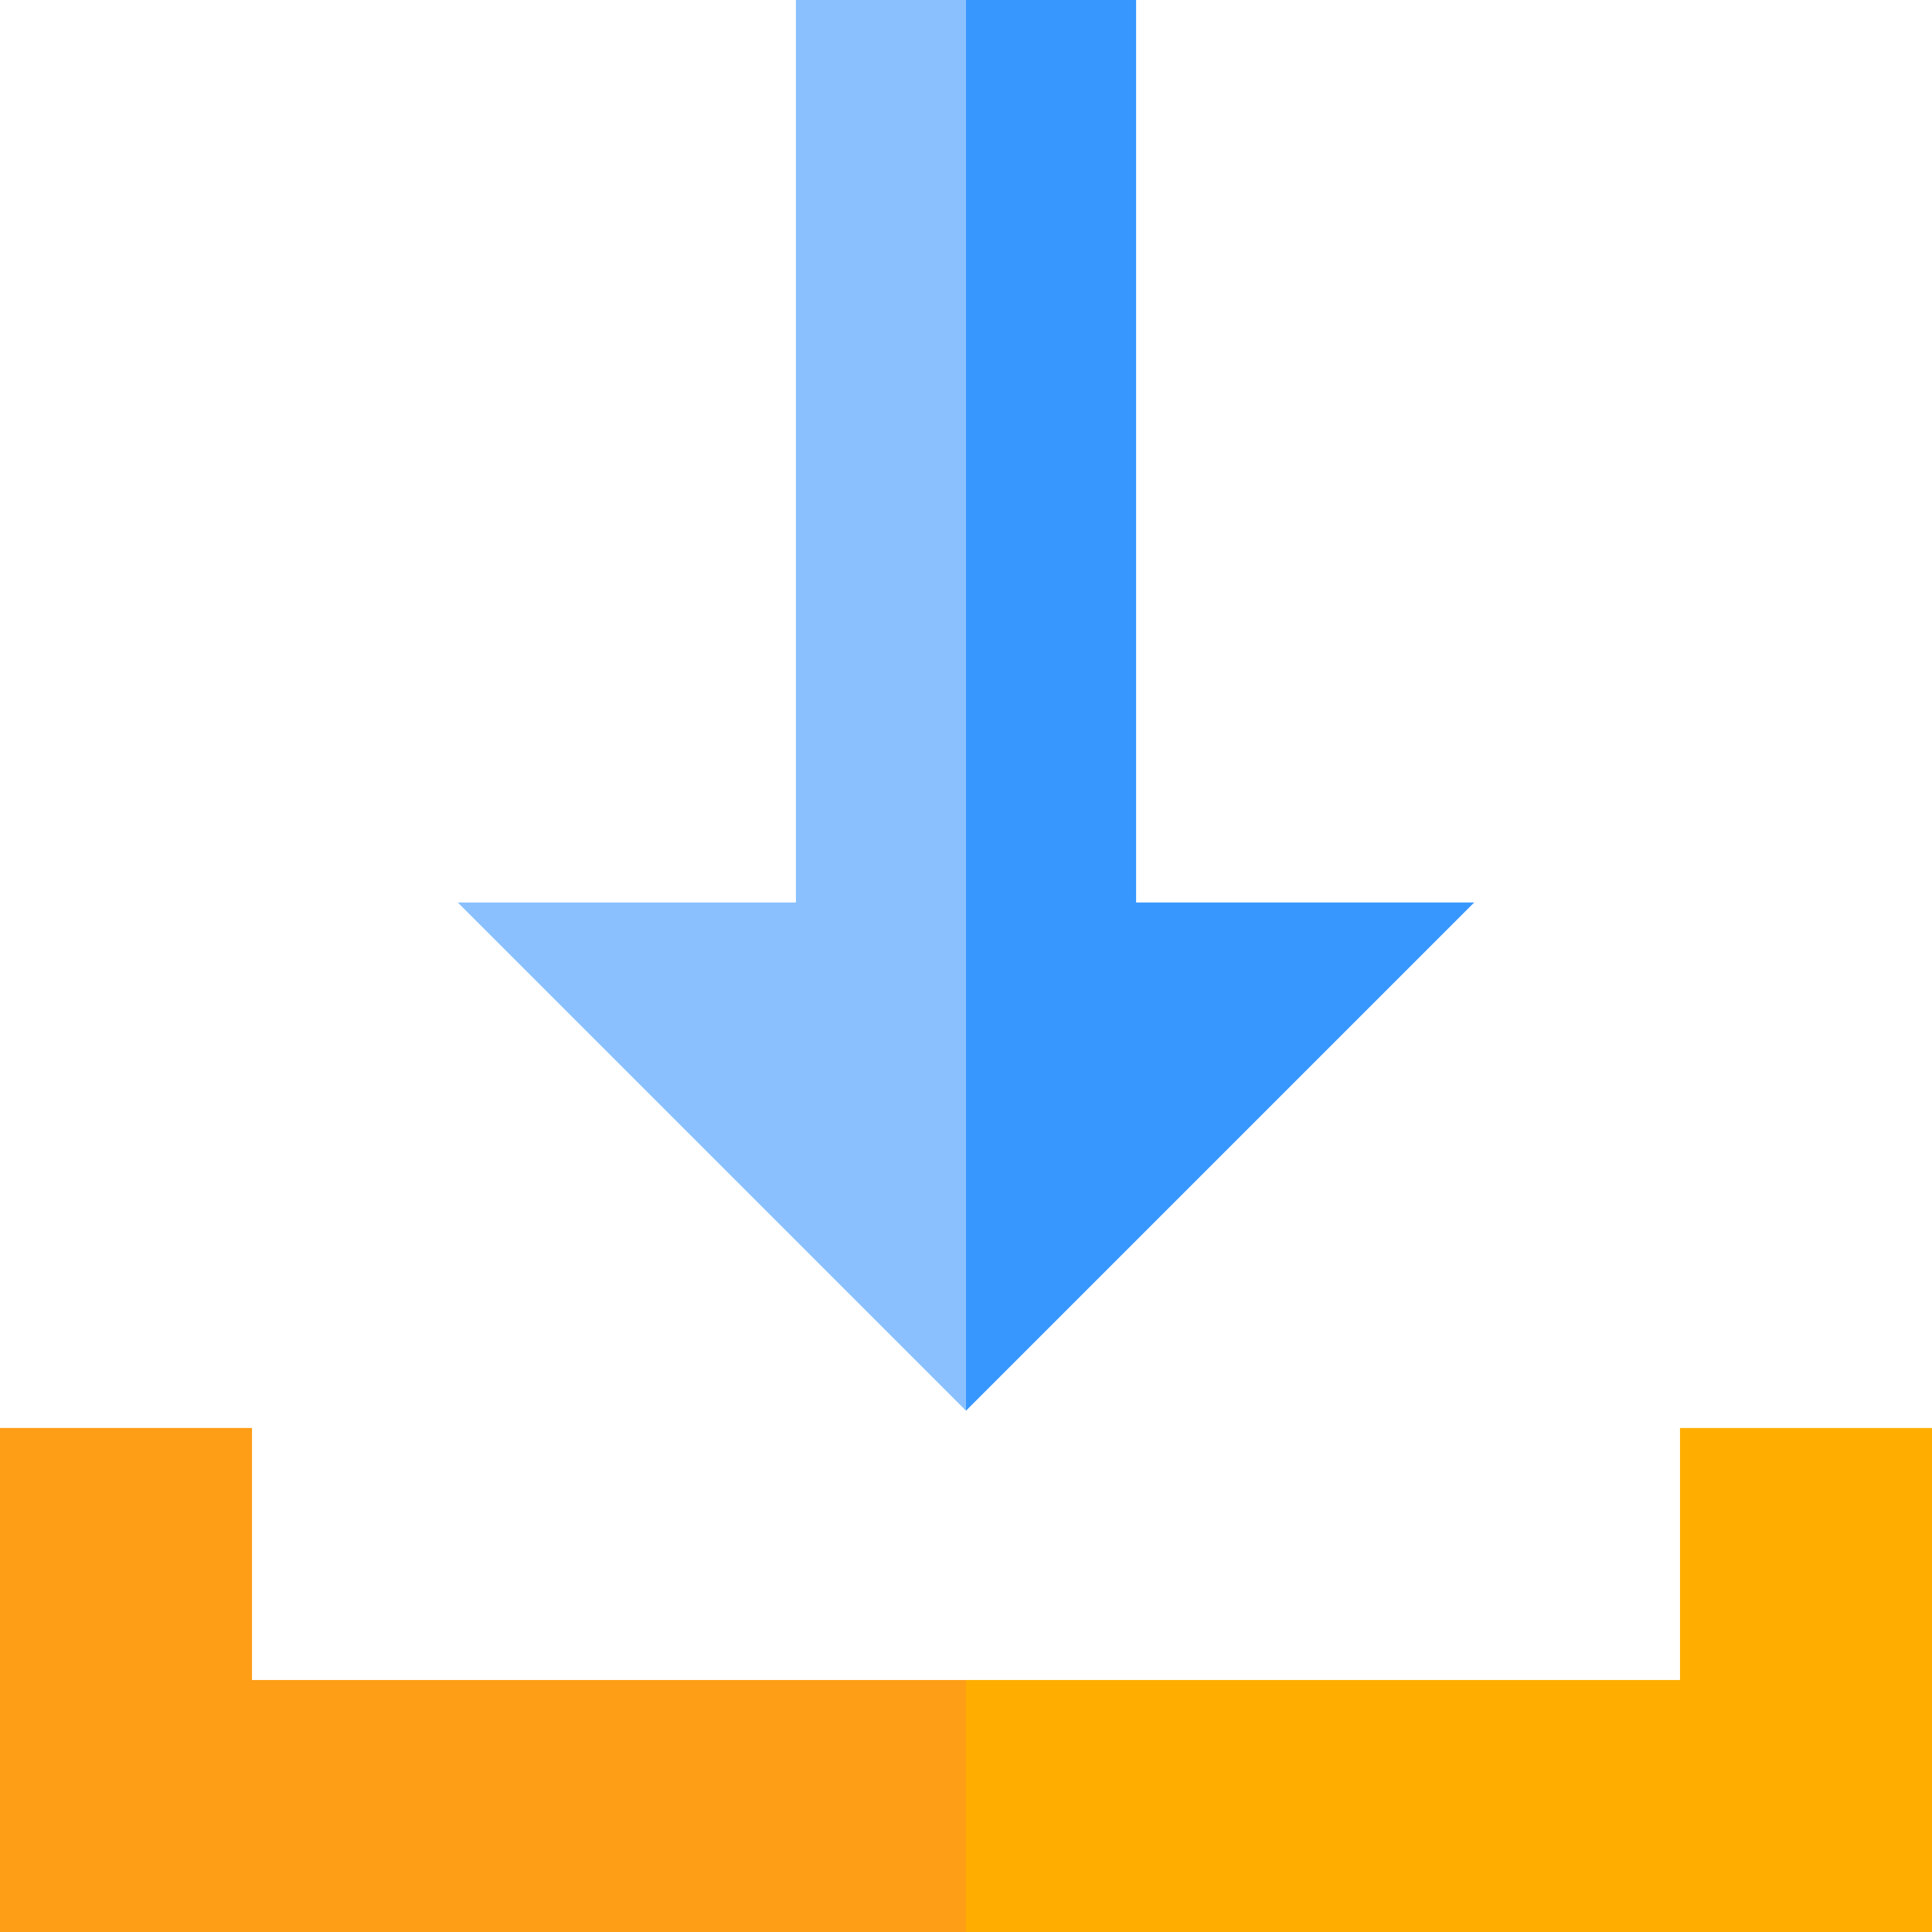
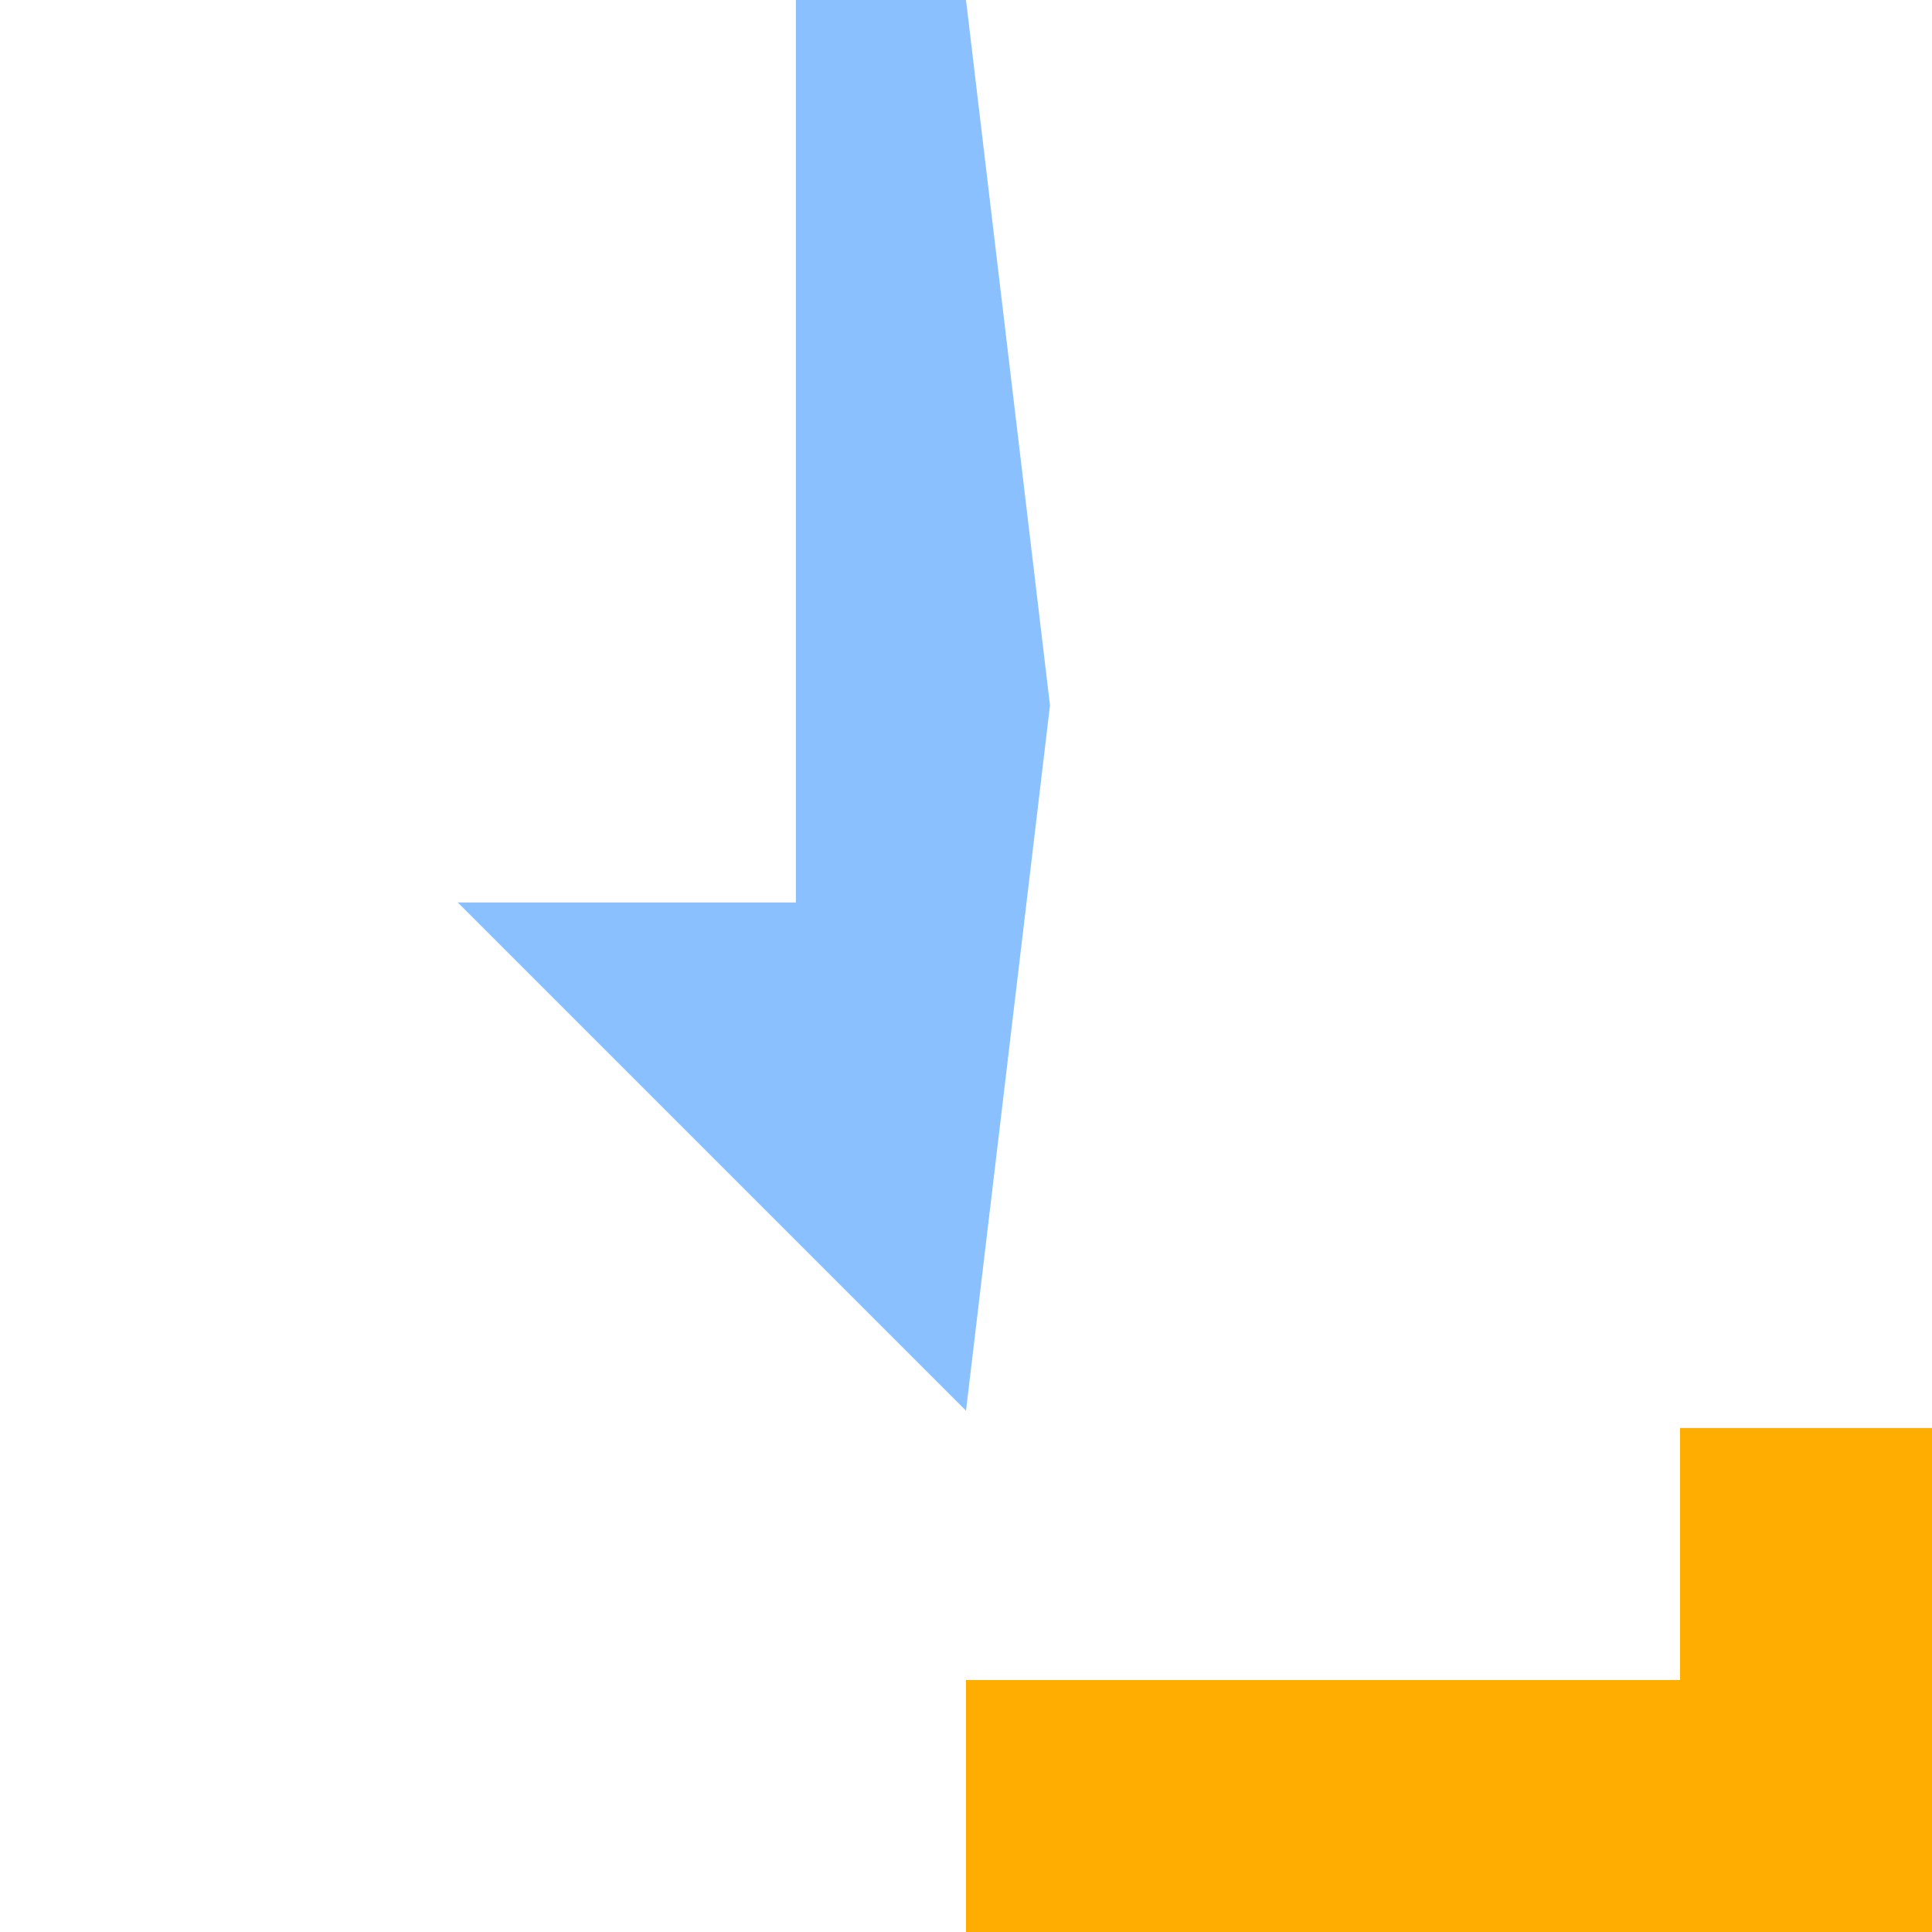
<svg xmlns="http://www.w3.org/2000/svg" height="800px" width="800px" version="1.1" id="Layer_1" viewBox="0 0 512 512" xml:space="preserve" fill="#000000">
  <g id="SVGRepo_bgCarrier" stroke-width="0" />
  <g id="SVGRepo_tracerCarrier" stroke-linecap="round" stroke-linejoin="round" />
  <g id="SVGRepo_iconCarrier">
-     <polygon style="fill:#fe9d16;" points="66.783,445.217 66.783,378.435 0,378.435 0,512 256,512 278.261,478.609 256,445.217 " />
    <polygon style="fill:#ffae00;" points="512,378.435 445.217,378.435 445.217,445.217 256,445.217 256,512 512,512 " />
    <polygon style="fill:#8BC0FF;" points="210.922,0 210.922,239.17 121.322,239.17 256,373.848 278.261,186.925 256,0 " />
-     <polygon style="fill:#3897FF;" points="301.078,239.17 301.078,0 256,0 256,373.848 390.678,239.17 " />
  </g>
</svg>